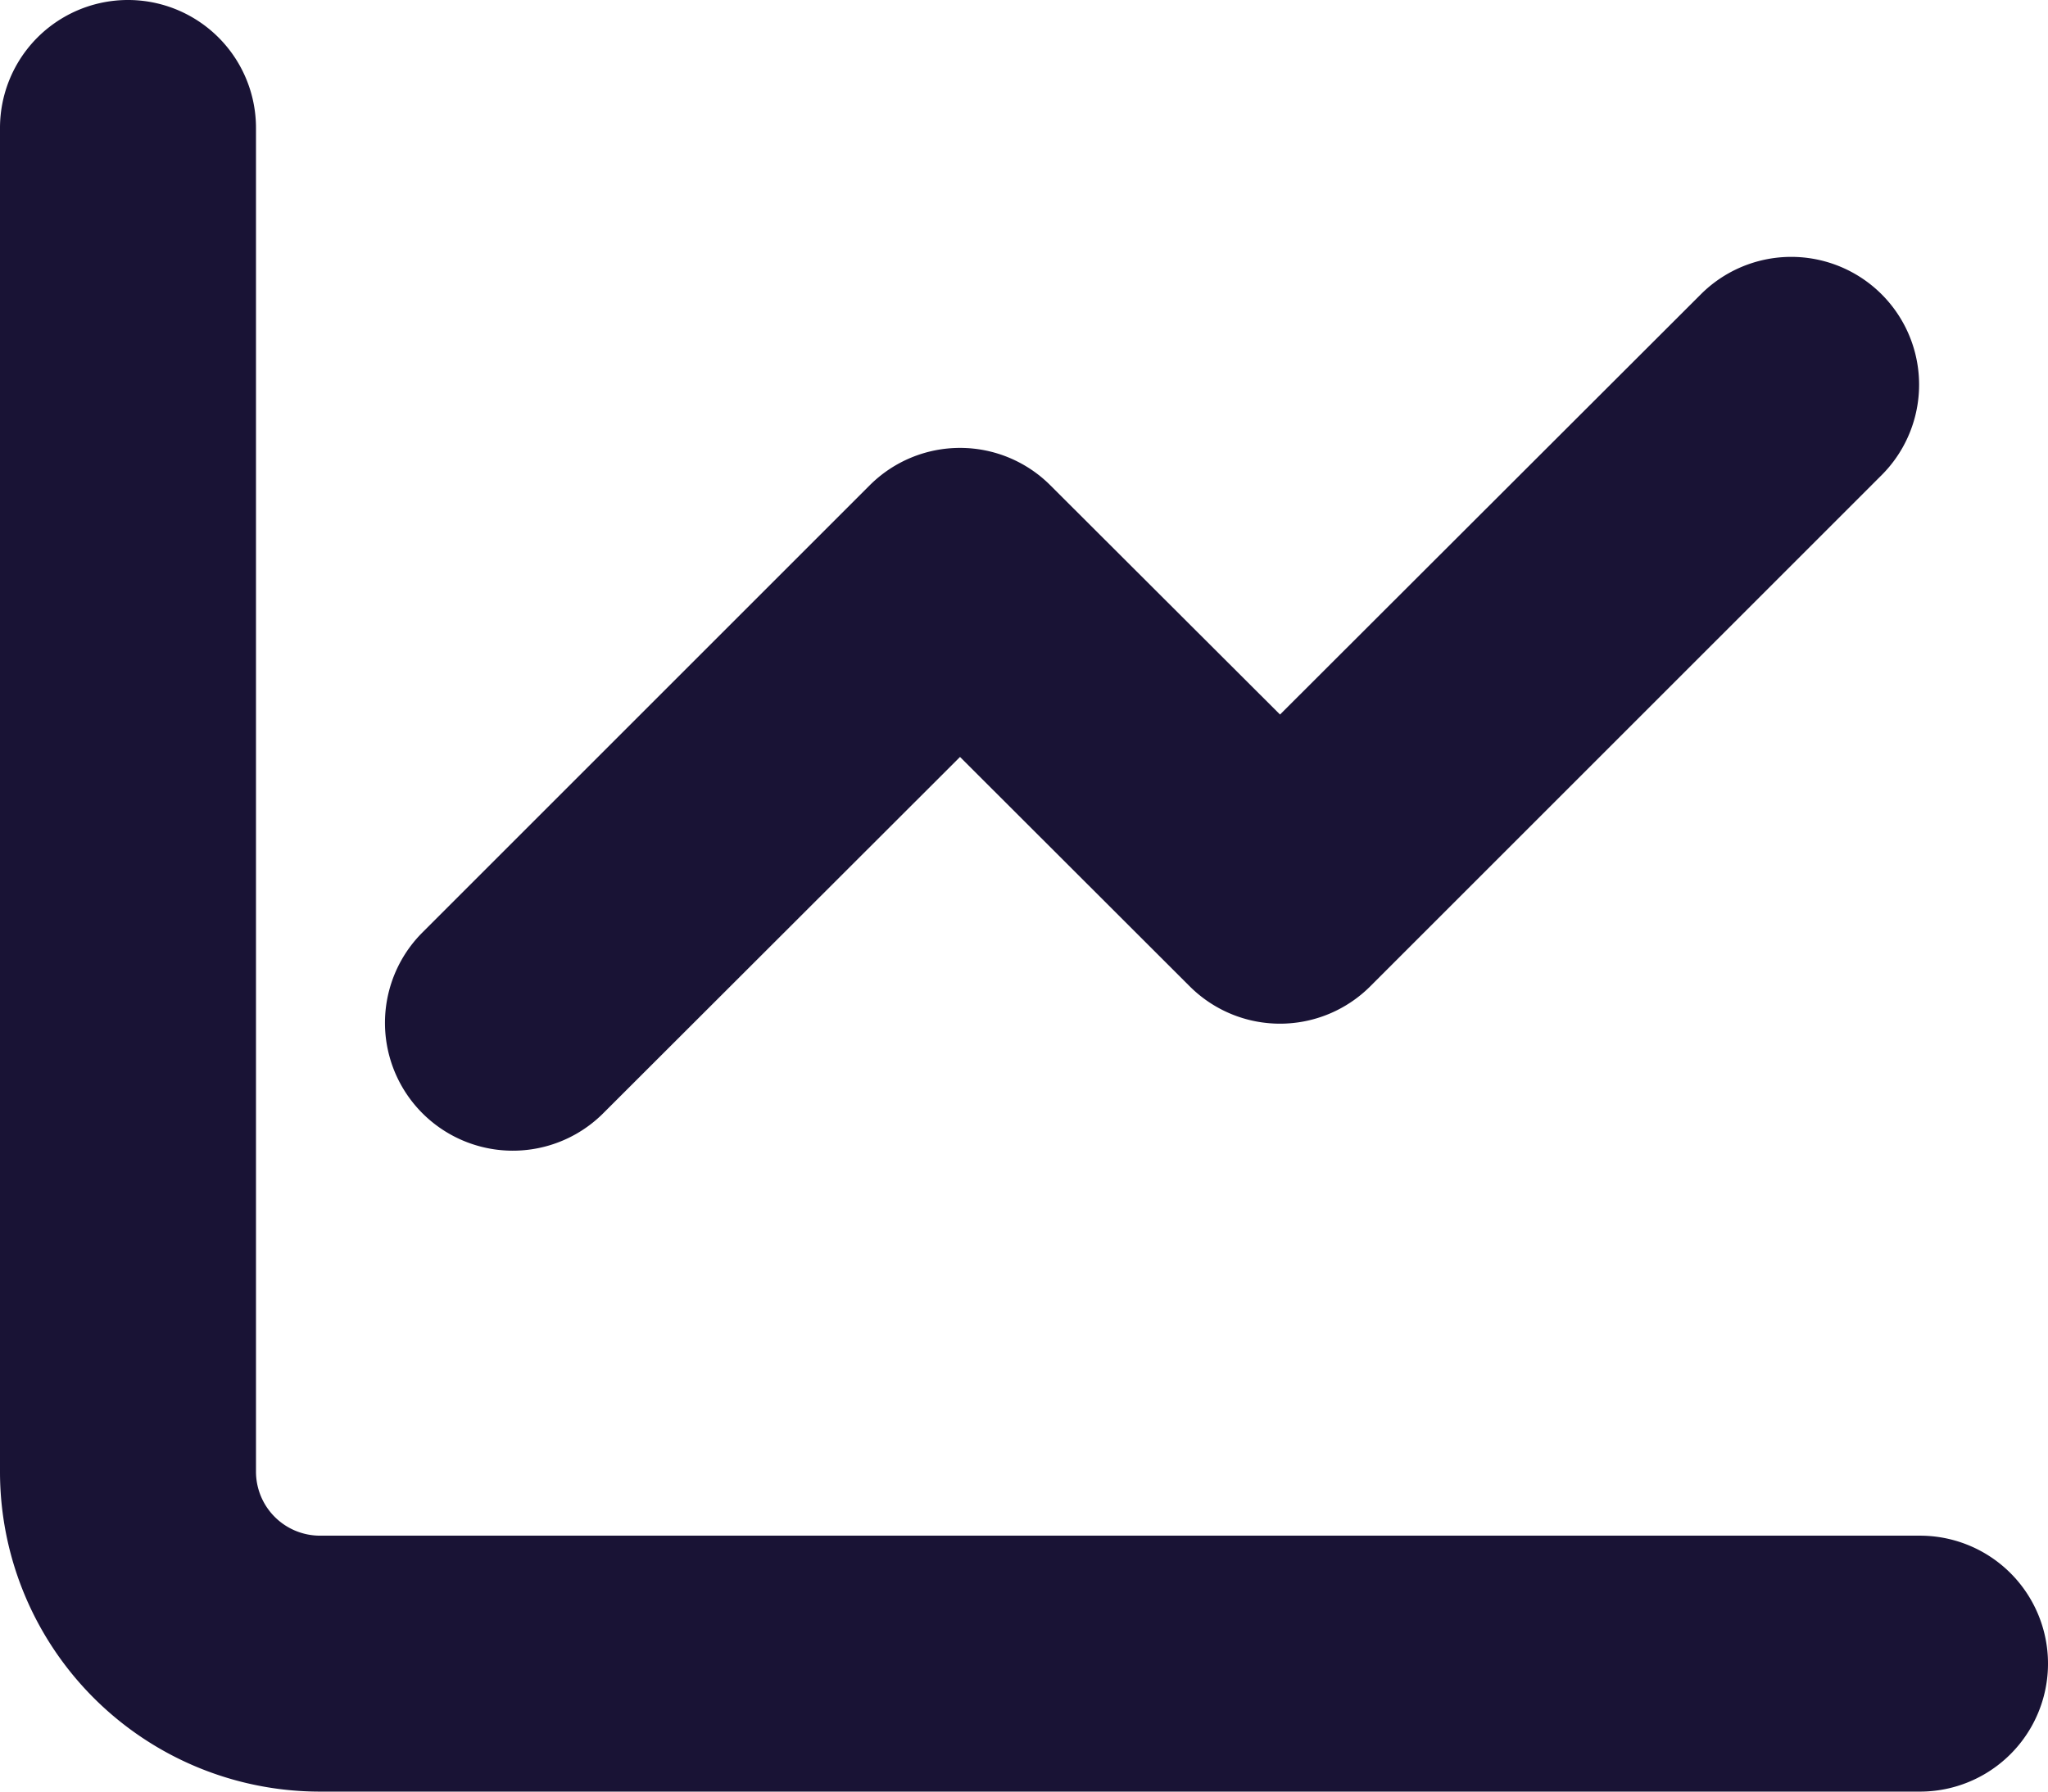
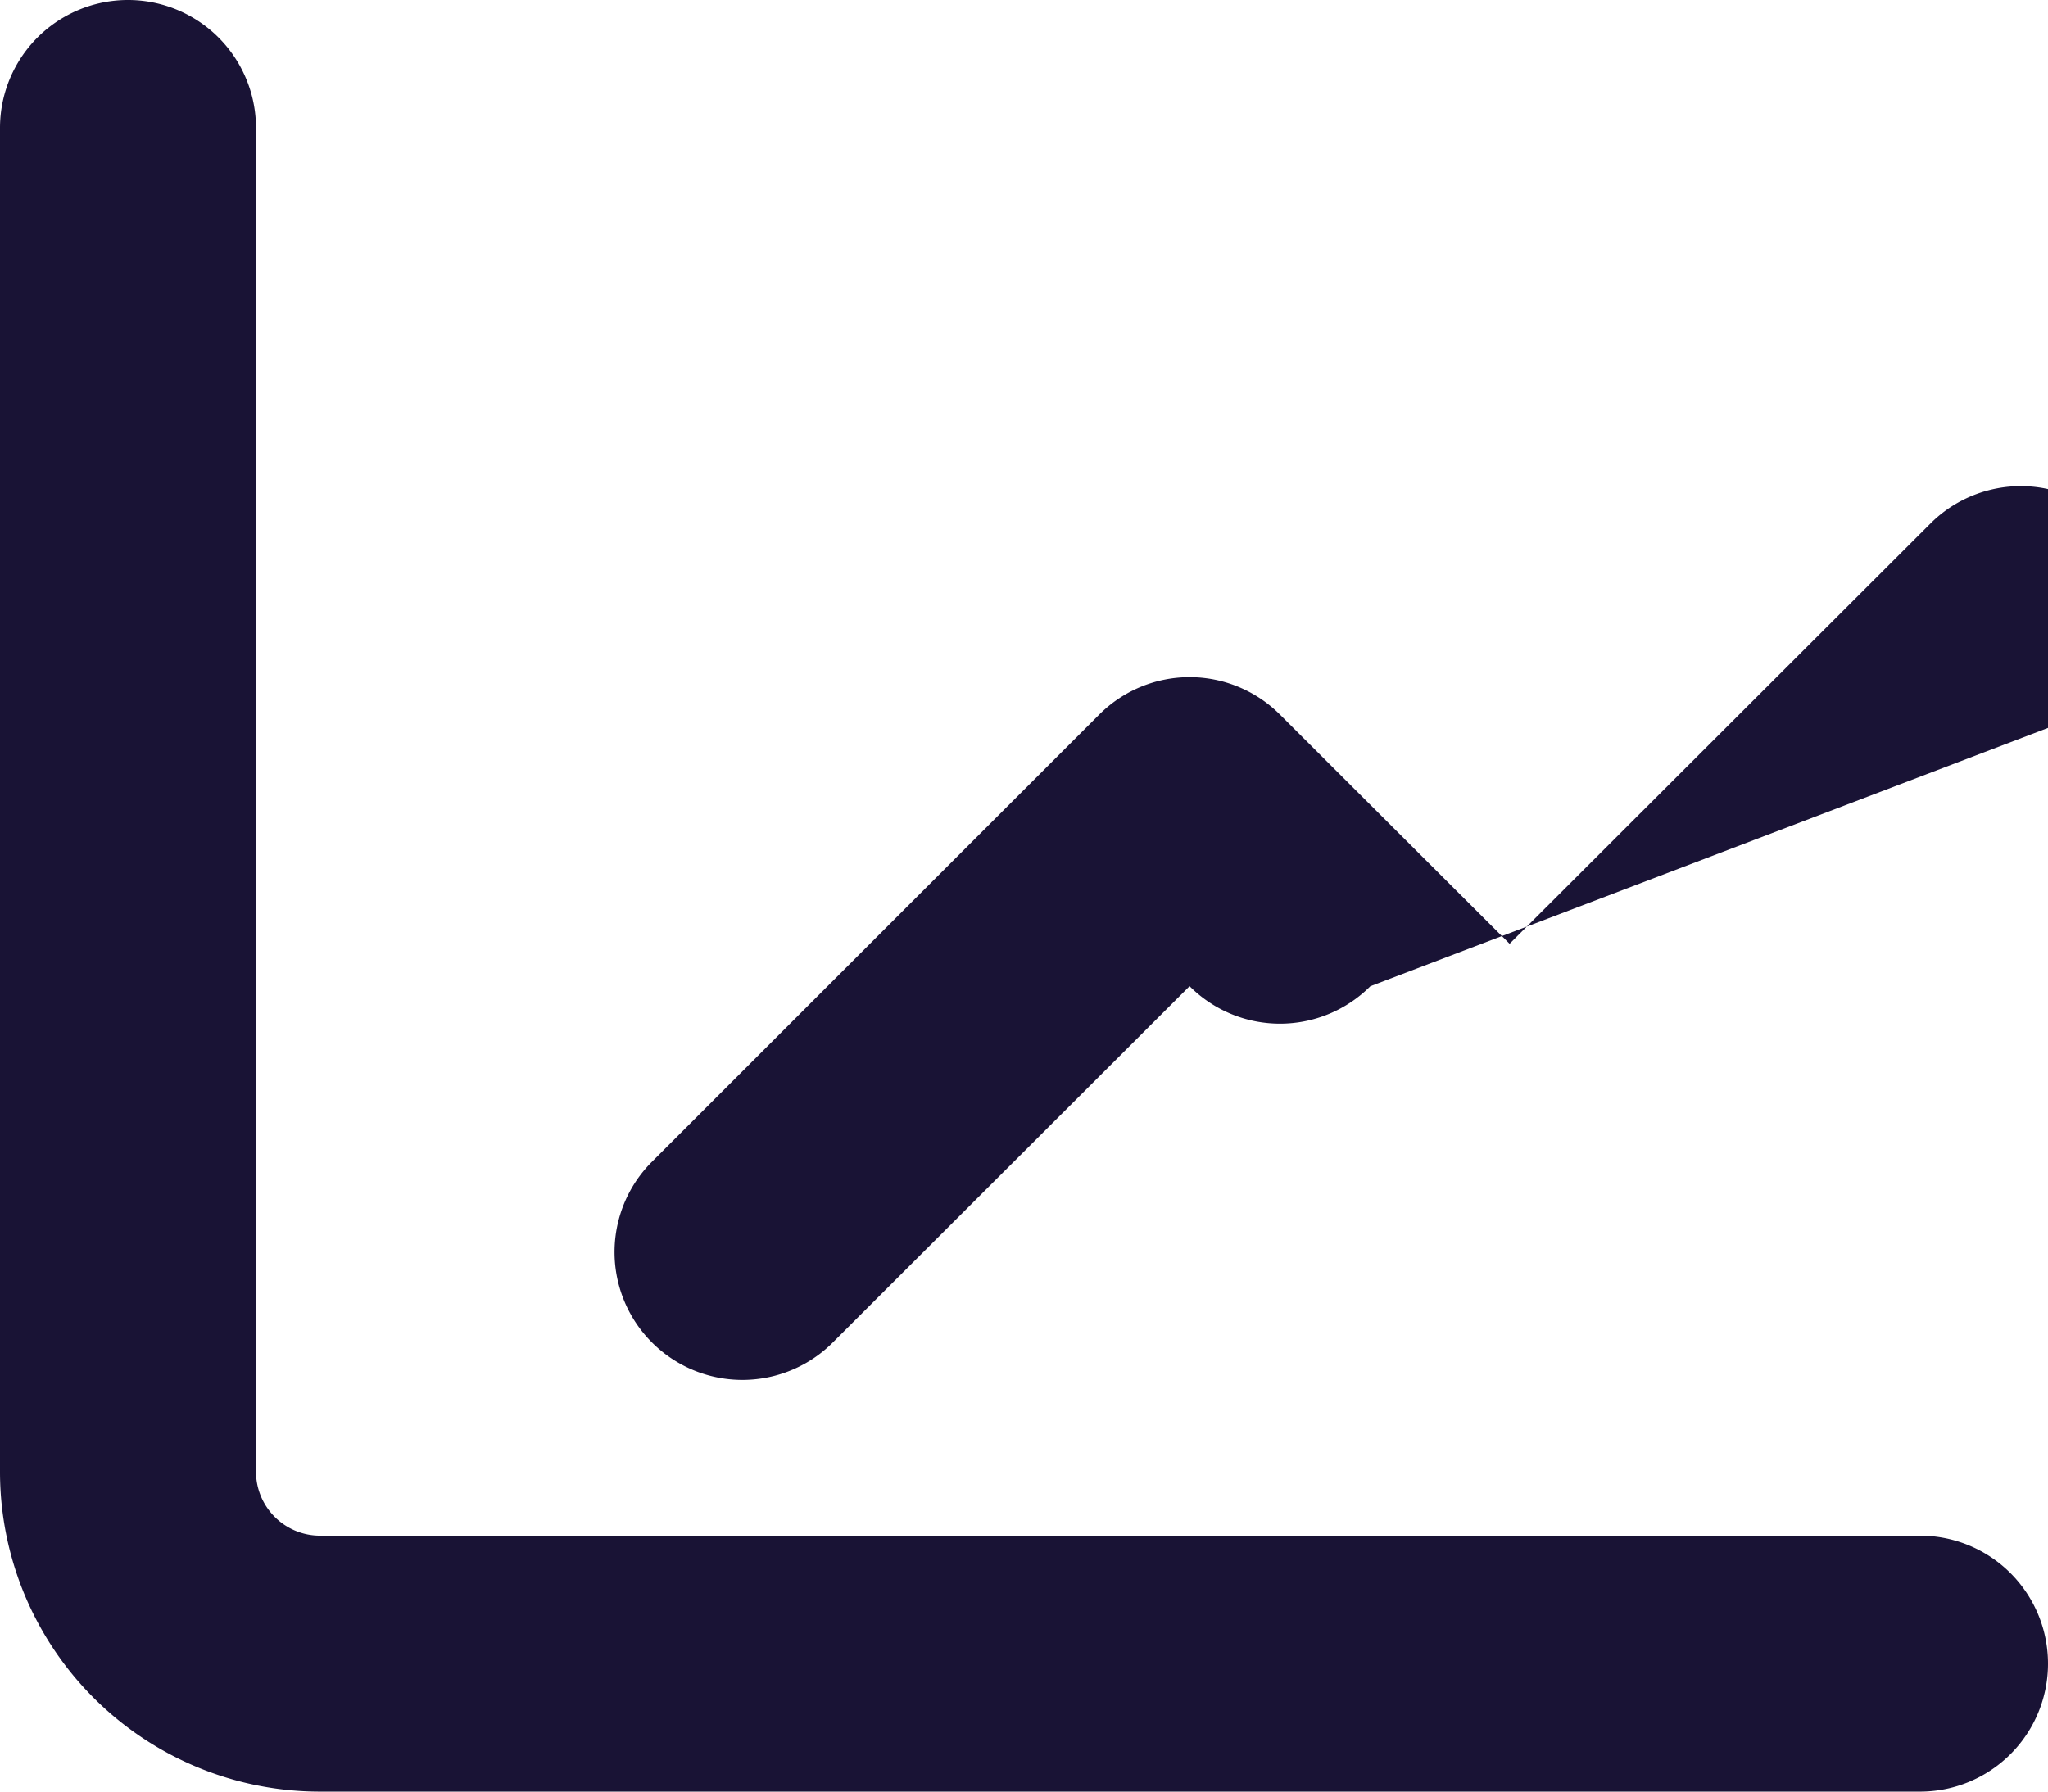
<svg xmlns="http://www.w3.org/2000/svg" width="45.714" height="40" viewBox="0 0 45.714 40">
-   <path d="M5.714,64.857a1.43,1.43,0,0,0,1.429,1.429H42.857a2.857,2.857,0,1,1,0,5.714H7.143A7.142,7.142,0,0,1,0,64.857v-30a2.857,2.857,0,1,1,5.714,0ZM30.589,54.018a2.851,2.851,0,0,1-4.036,0L21.429,48.9l-7.982,7.973a2.854,2.854,0,0,1-4.036-4.036l10-10a2.851,2.851,0,0,1,4.036,0l5.125,5.116,9.411-9.4a2.854,2.854,0,0,1,4.036,4.036Z" transform="translate(0 -32)" fill="#191335" />
+   <path d="M5.714,64.857a1.43,1.43,0,0,0,1.429,1.429H42.857a2.857,2.857,0,1,1,0,5.714H7.143A7.142,7.142,0,0,1,0,64.857v-30a2.857,2.857,0,1,1,5.714,0ZM30.589,54.018a2.851,2.851,0,0,1-4.036,0l-7.982,7.973a2.854,2.854,0,0,1-4.036-4.036l10-10a2.851,2.851,0,0,1,4.036,0l5.125,5.116,9.411-9.4a2.854,2.854,0,0,1,4.036,4.036Z" transform="translate(0 -32)" fill="#191335" />
</svg>